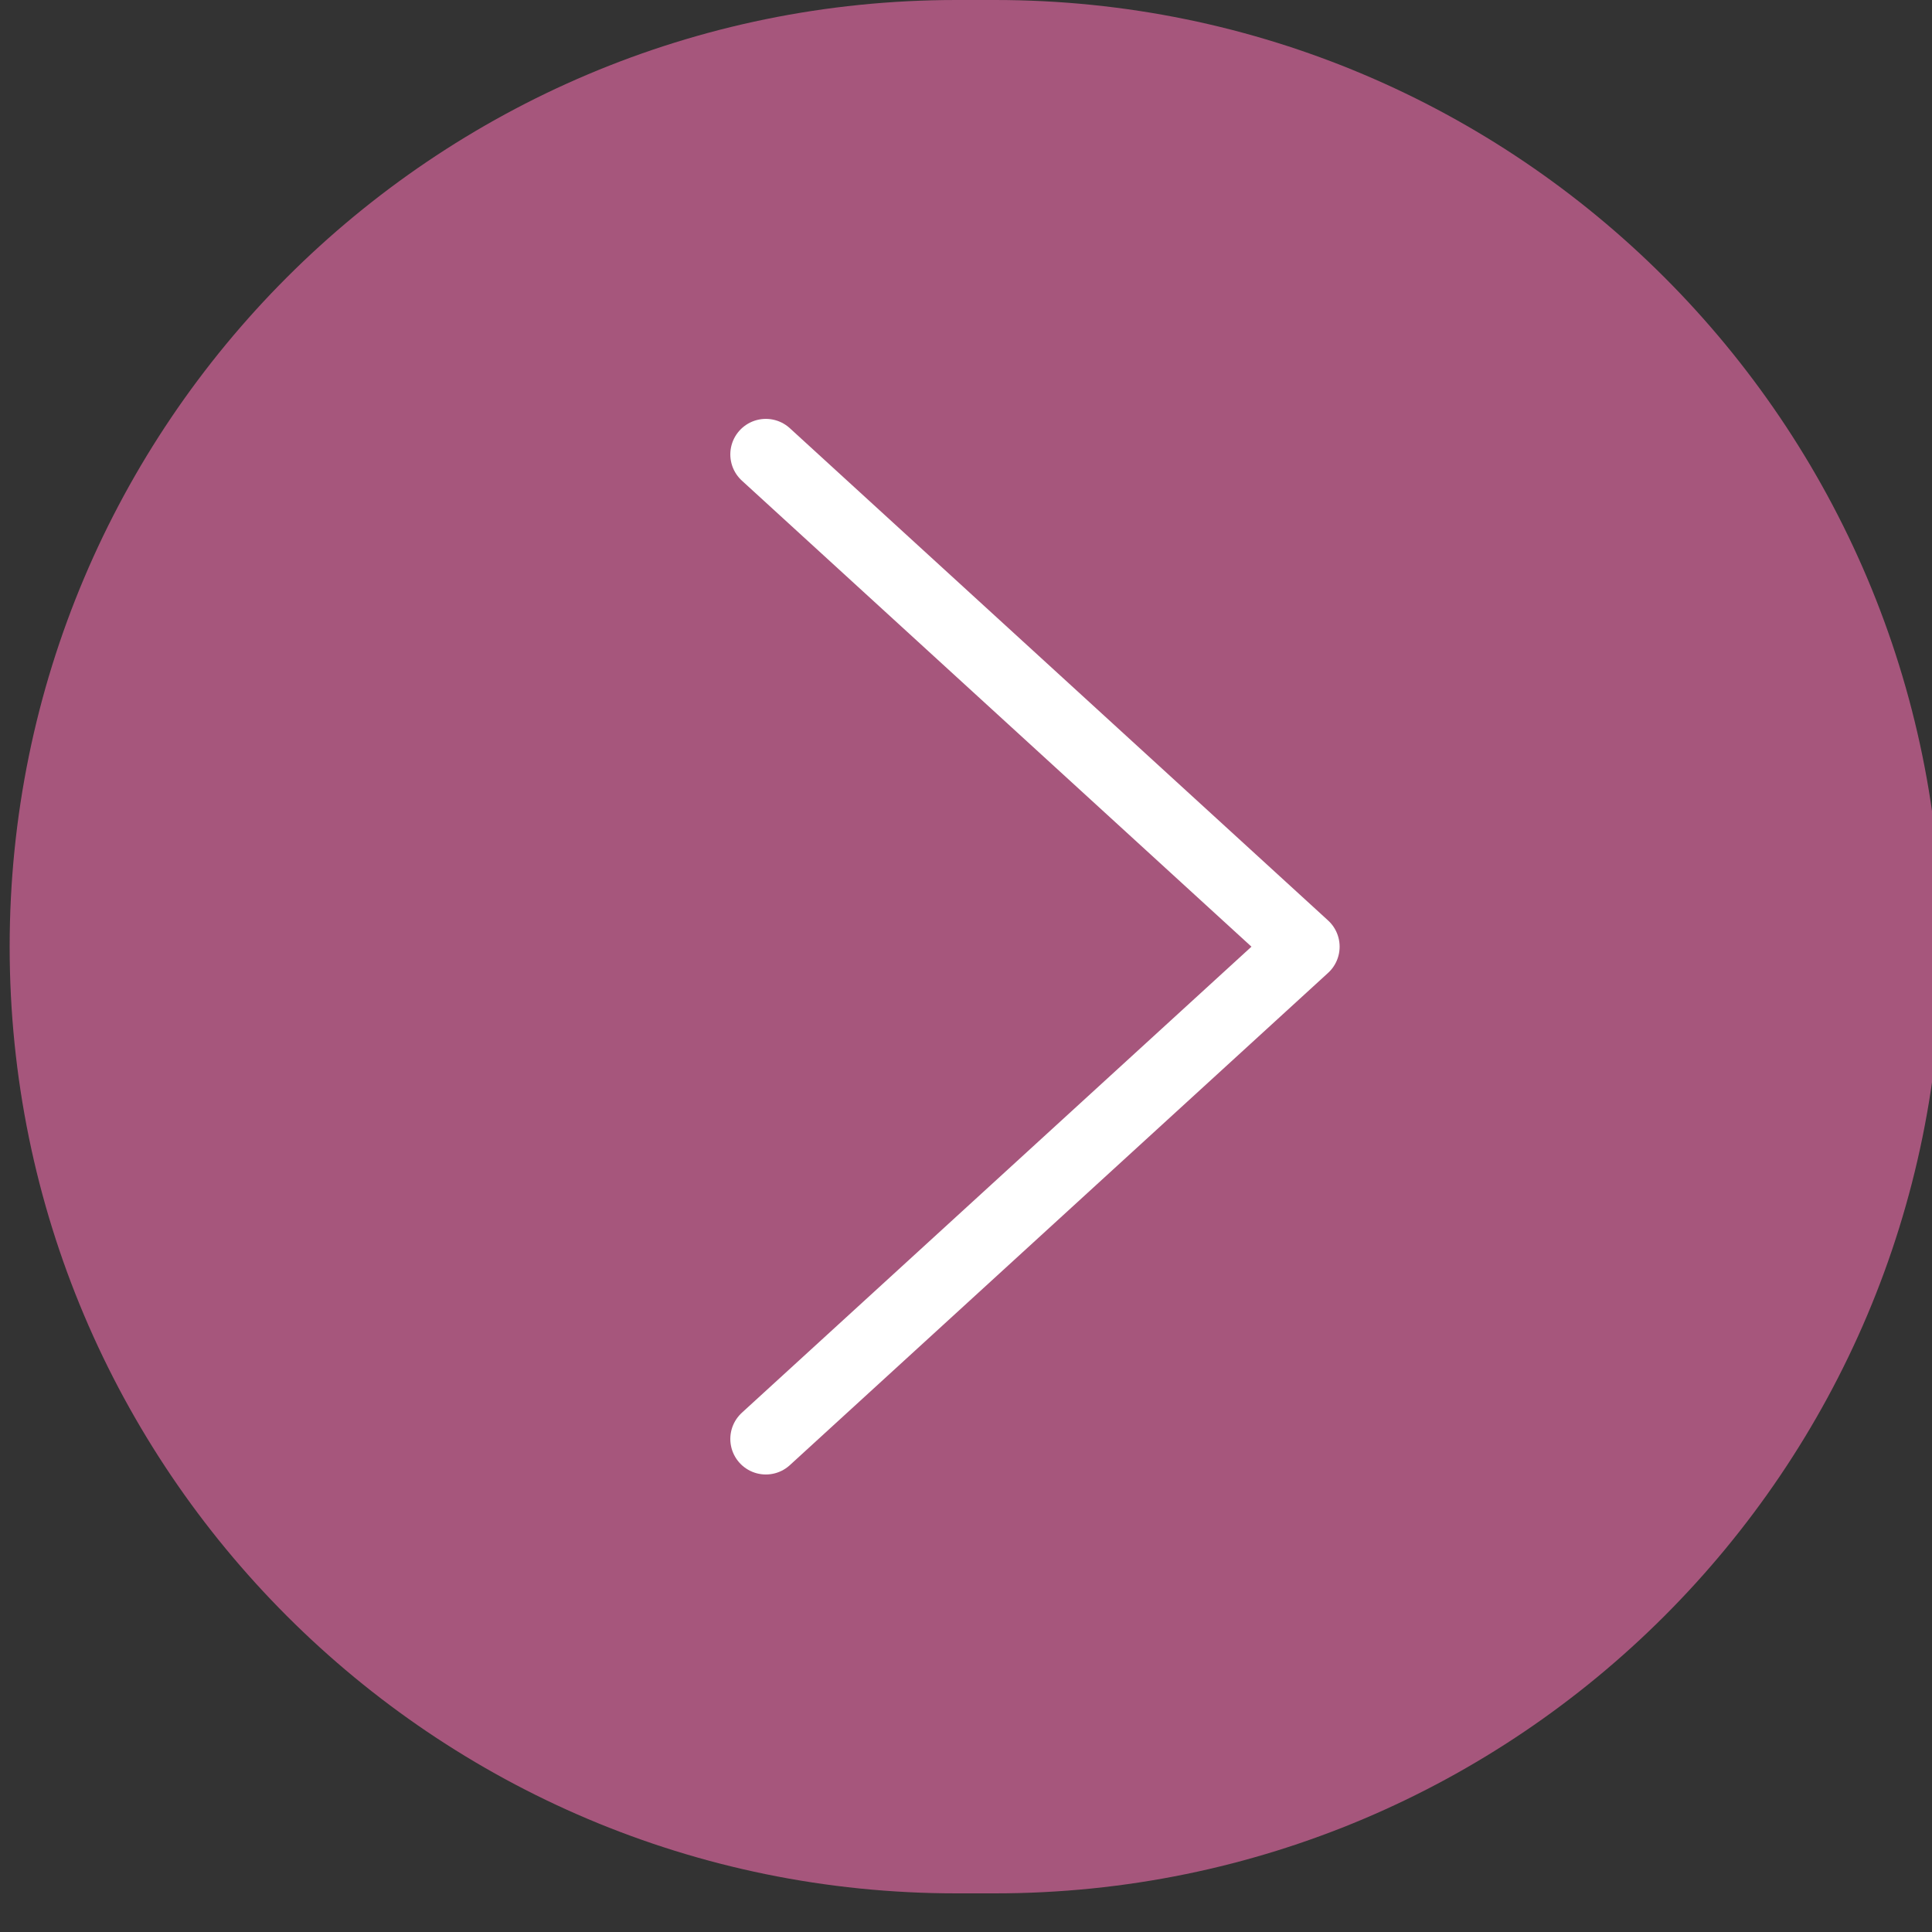
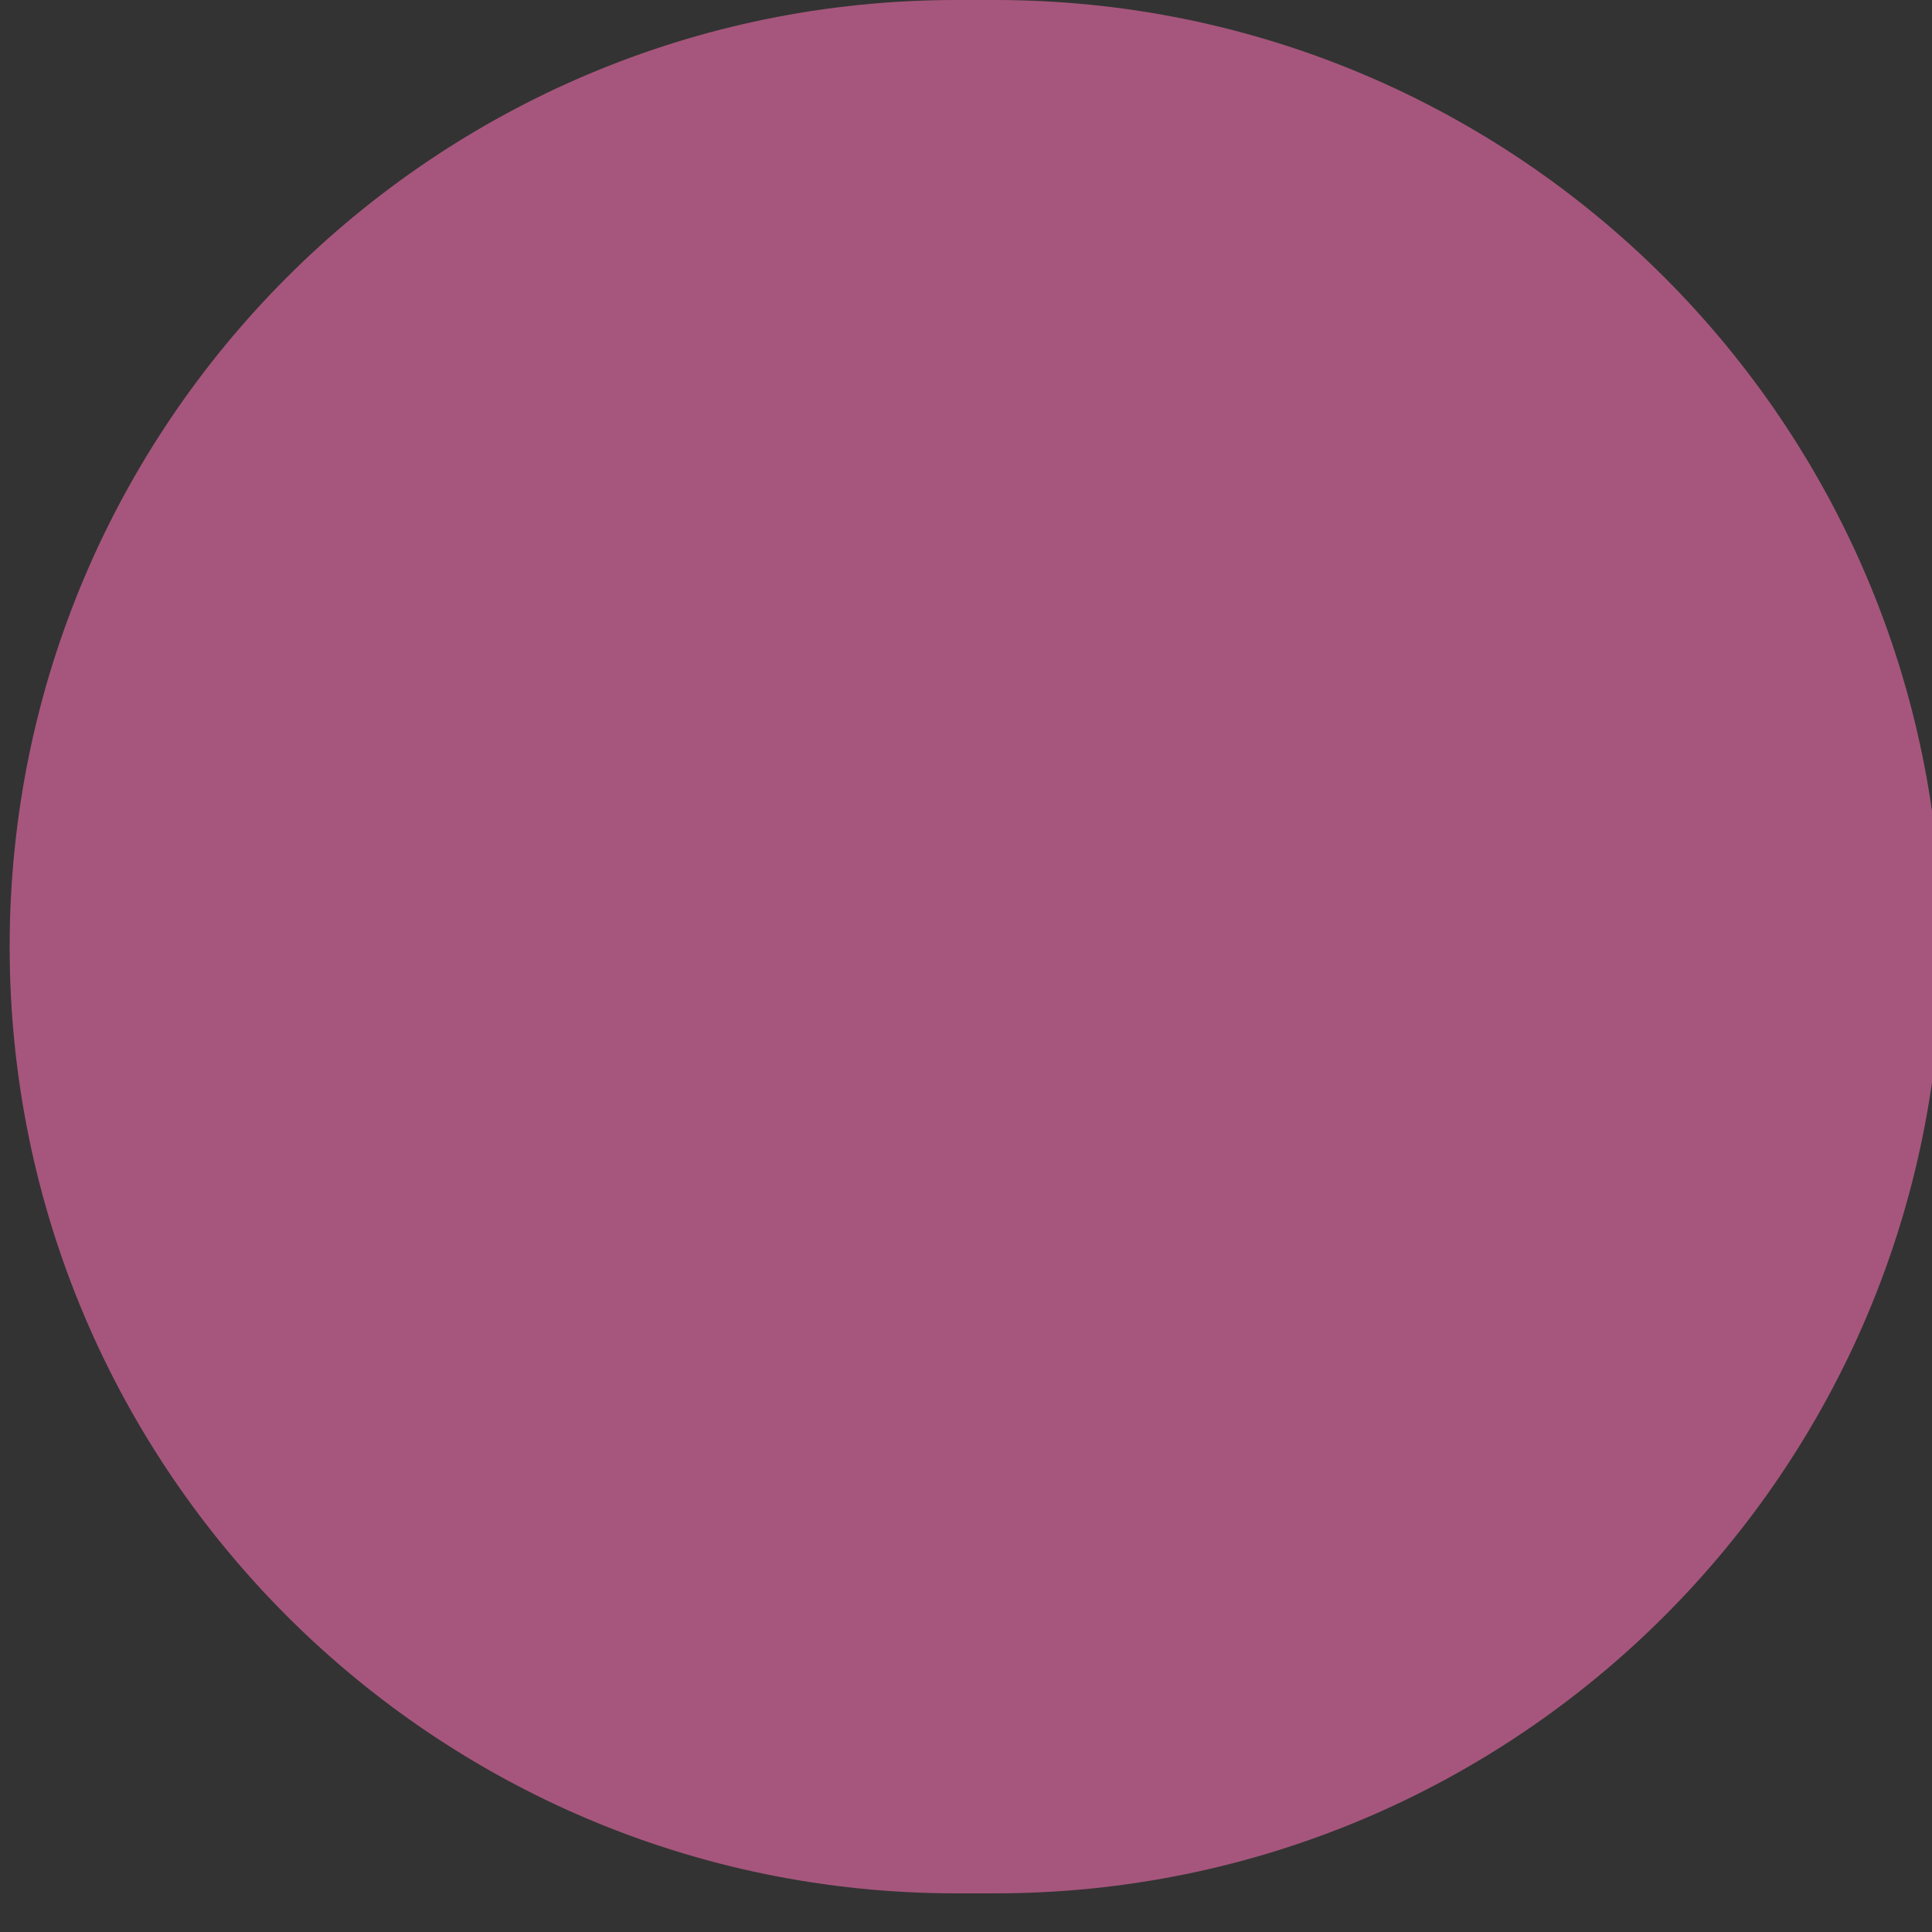
<svg xmlns="http://www.w3.org/2000/svg" version="1.1" id="Layer_1" x="0px" y="0px" viewBox="0 0 50 50" style="enable-background:new 0 0 50 50;" xml:space="preserve">
  <rect x="0" y="0" width="50" height="50" fill="#333333" stroke="none" />
  <style type="text/css">
	.st0{opacity:0.6;fill:#F36EAD;}
	.st1{fill:none;stroke:#FFFFFF;stroke-width:1.839;stroke-linecap:round;stroke-linejoin:round;stroke-miterlimit:10;}
</style>
  <g>
    <path class="st0" d="M24.75,0l1,0c13.53,0,24.5,10.97,24.5,24.5v0c0,13.53-10.97,24.5-24.5,24.5h-1c-13.53,0-24.5-10.97-24.5-24.5   v0C0.25,10.97,11.22,0,24.75,0z" />
    <g id="arrow_x5F_icon_3_">
-       <polyline class="st1" points="19.82,37.24 33.75,24.5 19.82,11.76   " />
-     </g>
+       </g>
  </g>
</svg>